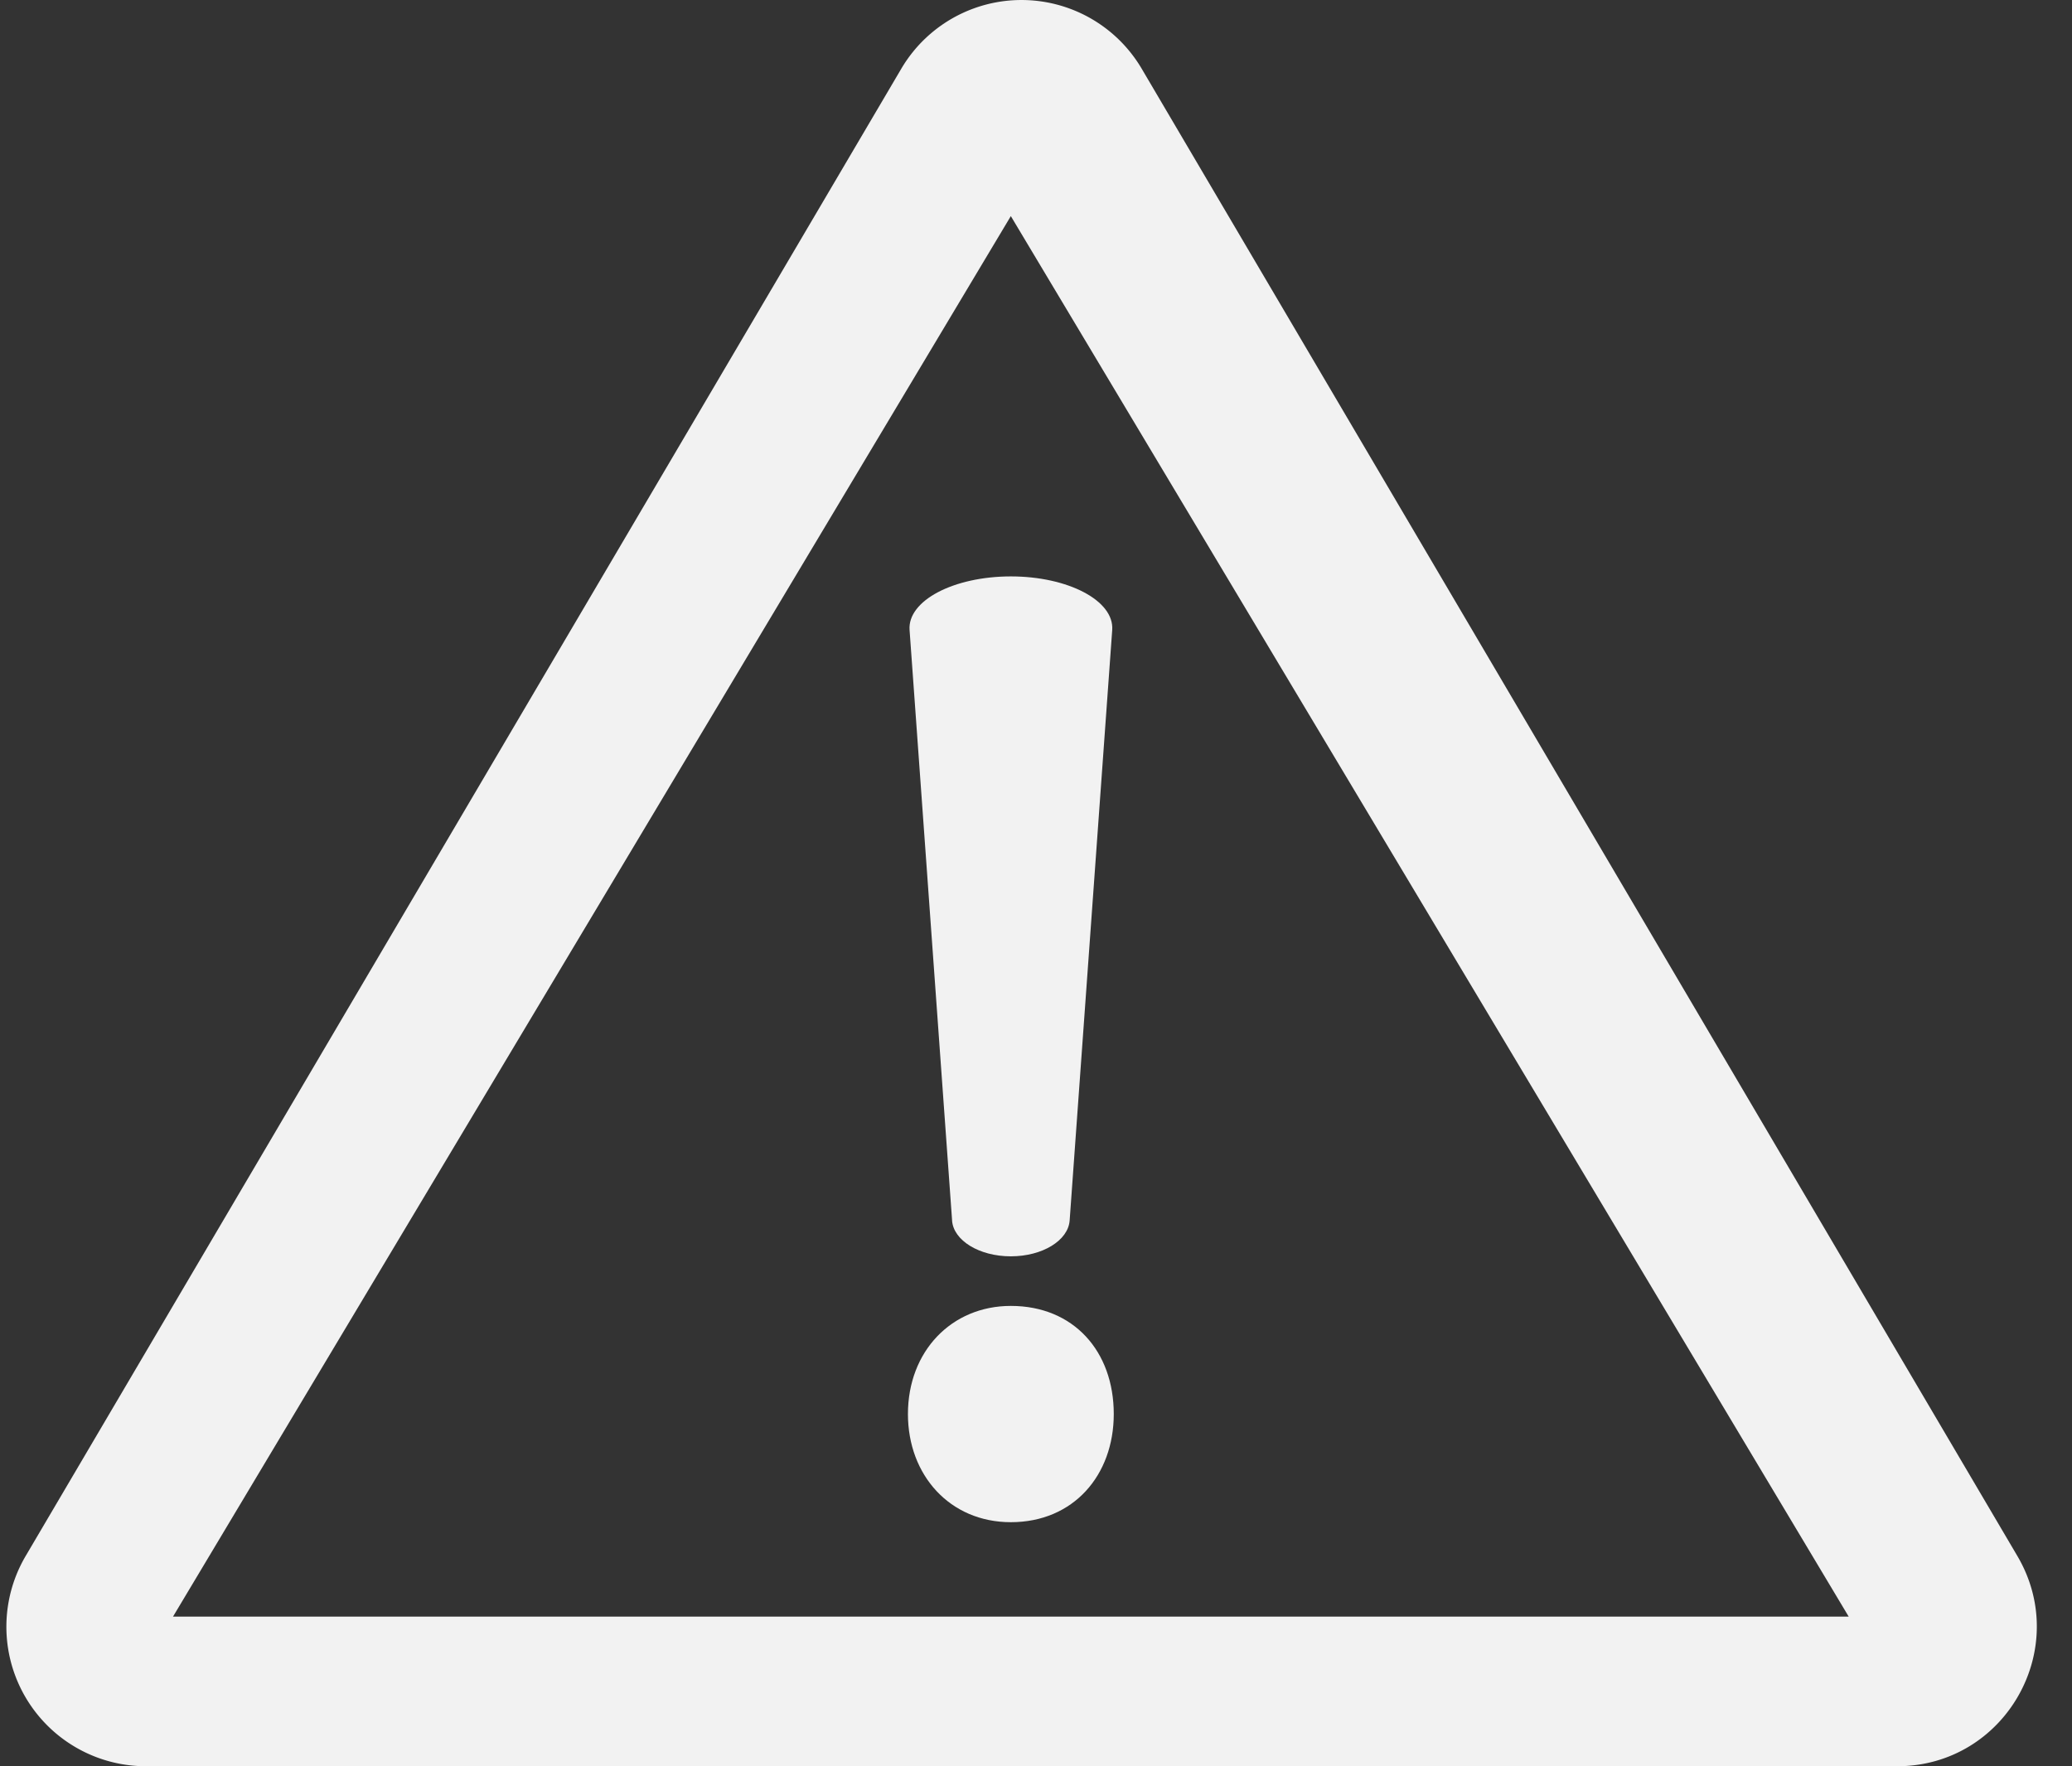
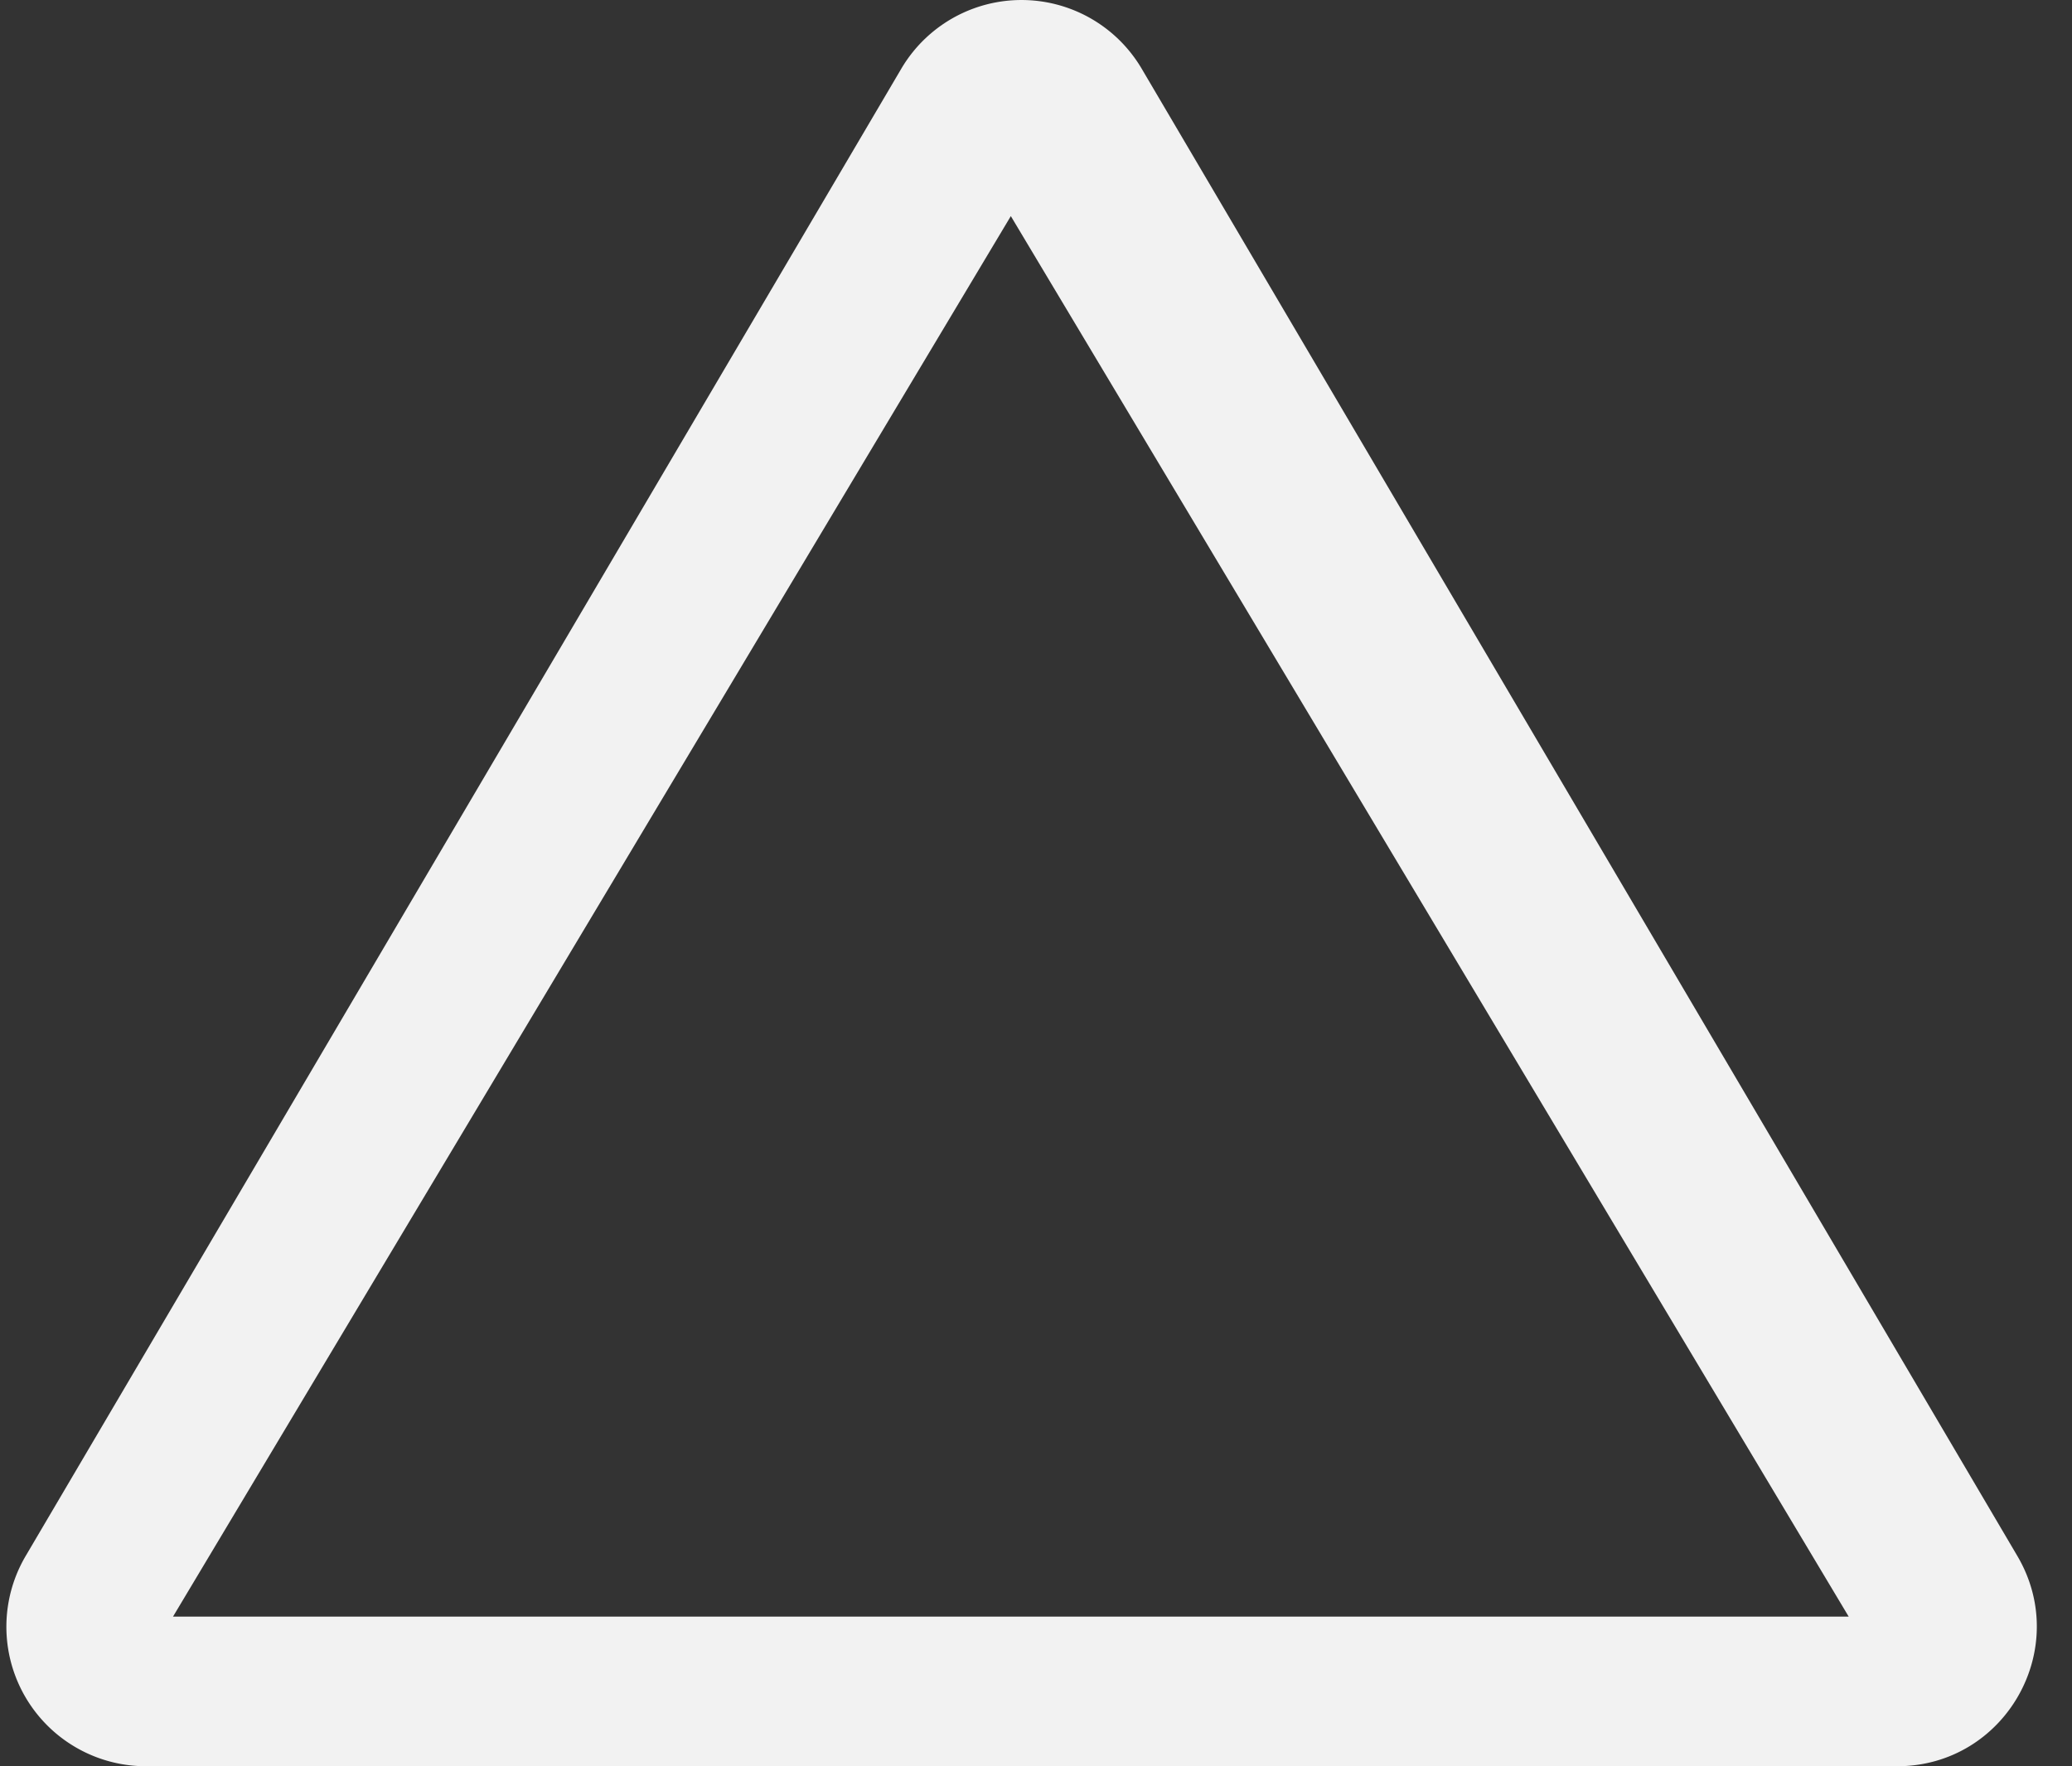
<svg xmlns="http://www.w3.org/2000/svg" data-name="Layer 1" fill="#f2f2f2" height="400" preserveAspectRatio="xMidYMid meet" version="1" viewBox="-1.4 0.0 469.2 400.0" width="469.2" zoomAndPan="magnify">
  <rect x="-1.4" y="0.0" width="469.2" height="400.0" fill="#333333" stroke="none" />
  <g id="change1_1">
    <path d="M455.42,352.37,257.14,15.57a31.59,31.59,0,0,0-54.45,0L4.42,352.37A31.59,31.59,0,0,0,31.64,400H428.2C452.63,400,467.82,373.43,455.42,352.37ZM37.78,366.11,227.5,48.94,417.23,366.11Z" />
  </g>
  <g id="change1_2">
-     <path d="M204.2,320.24c0-14.22,9.88-24.49,23.3-24.49,14.22,0,23.31,10.27,23.31,24.49,0,13.83-9.09,24.49-23.31,24.49C213.68,344.73,204.2,334.07,204.2,320.24Zm10-43.84-9.63-133.73c-.48-6.65,10-12.13,22.94-12.13h0c12.93,0,23.43,5.48,22.95,12.13L240.82,276.4c-.33,4.54-6.17,8.12-13.32,8.12h0C220.35,284.52,214.51,280.94,214.19,276.4Z" />
-   </g>
+     </g>
</svg>